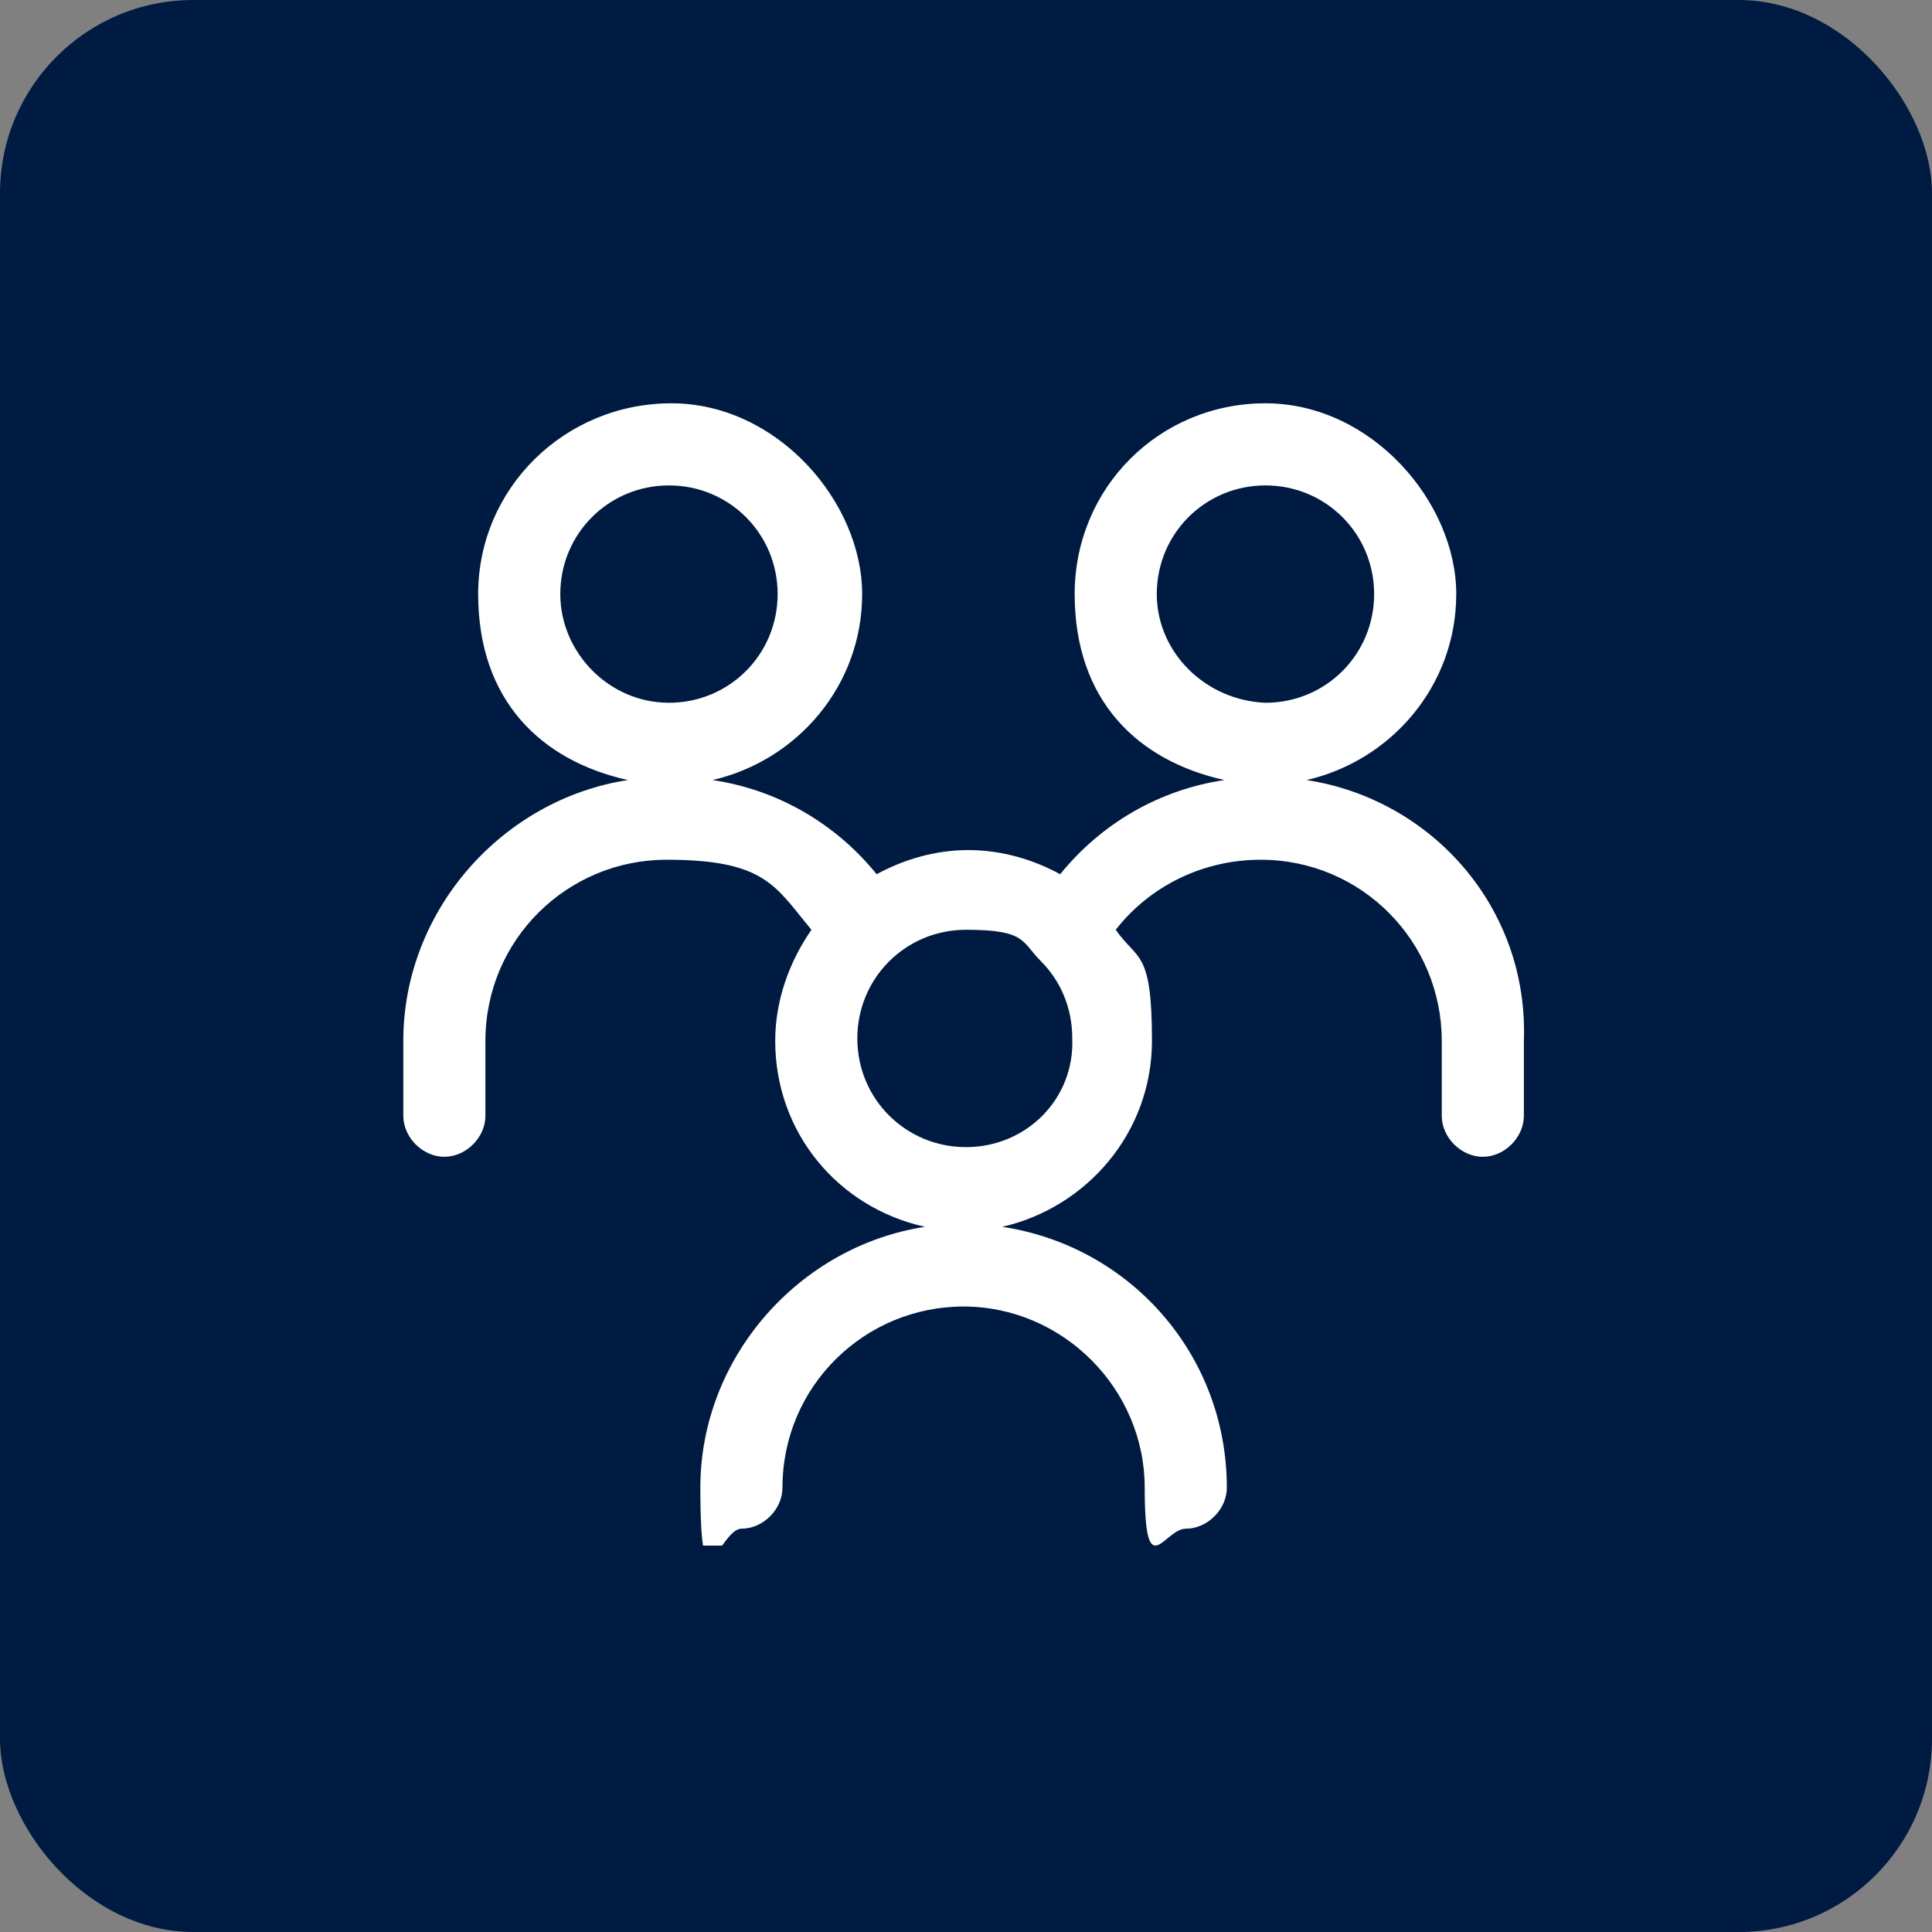
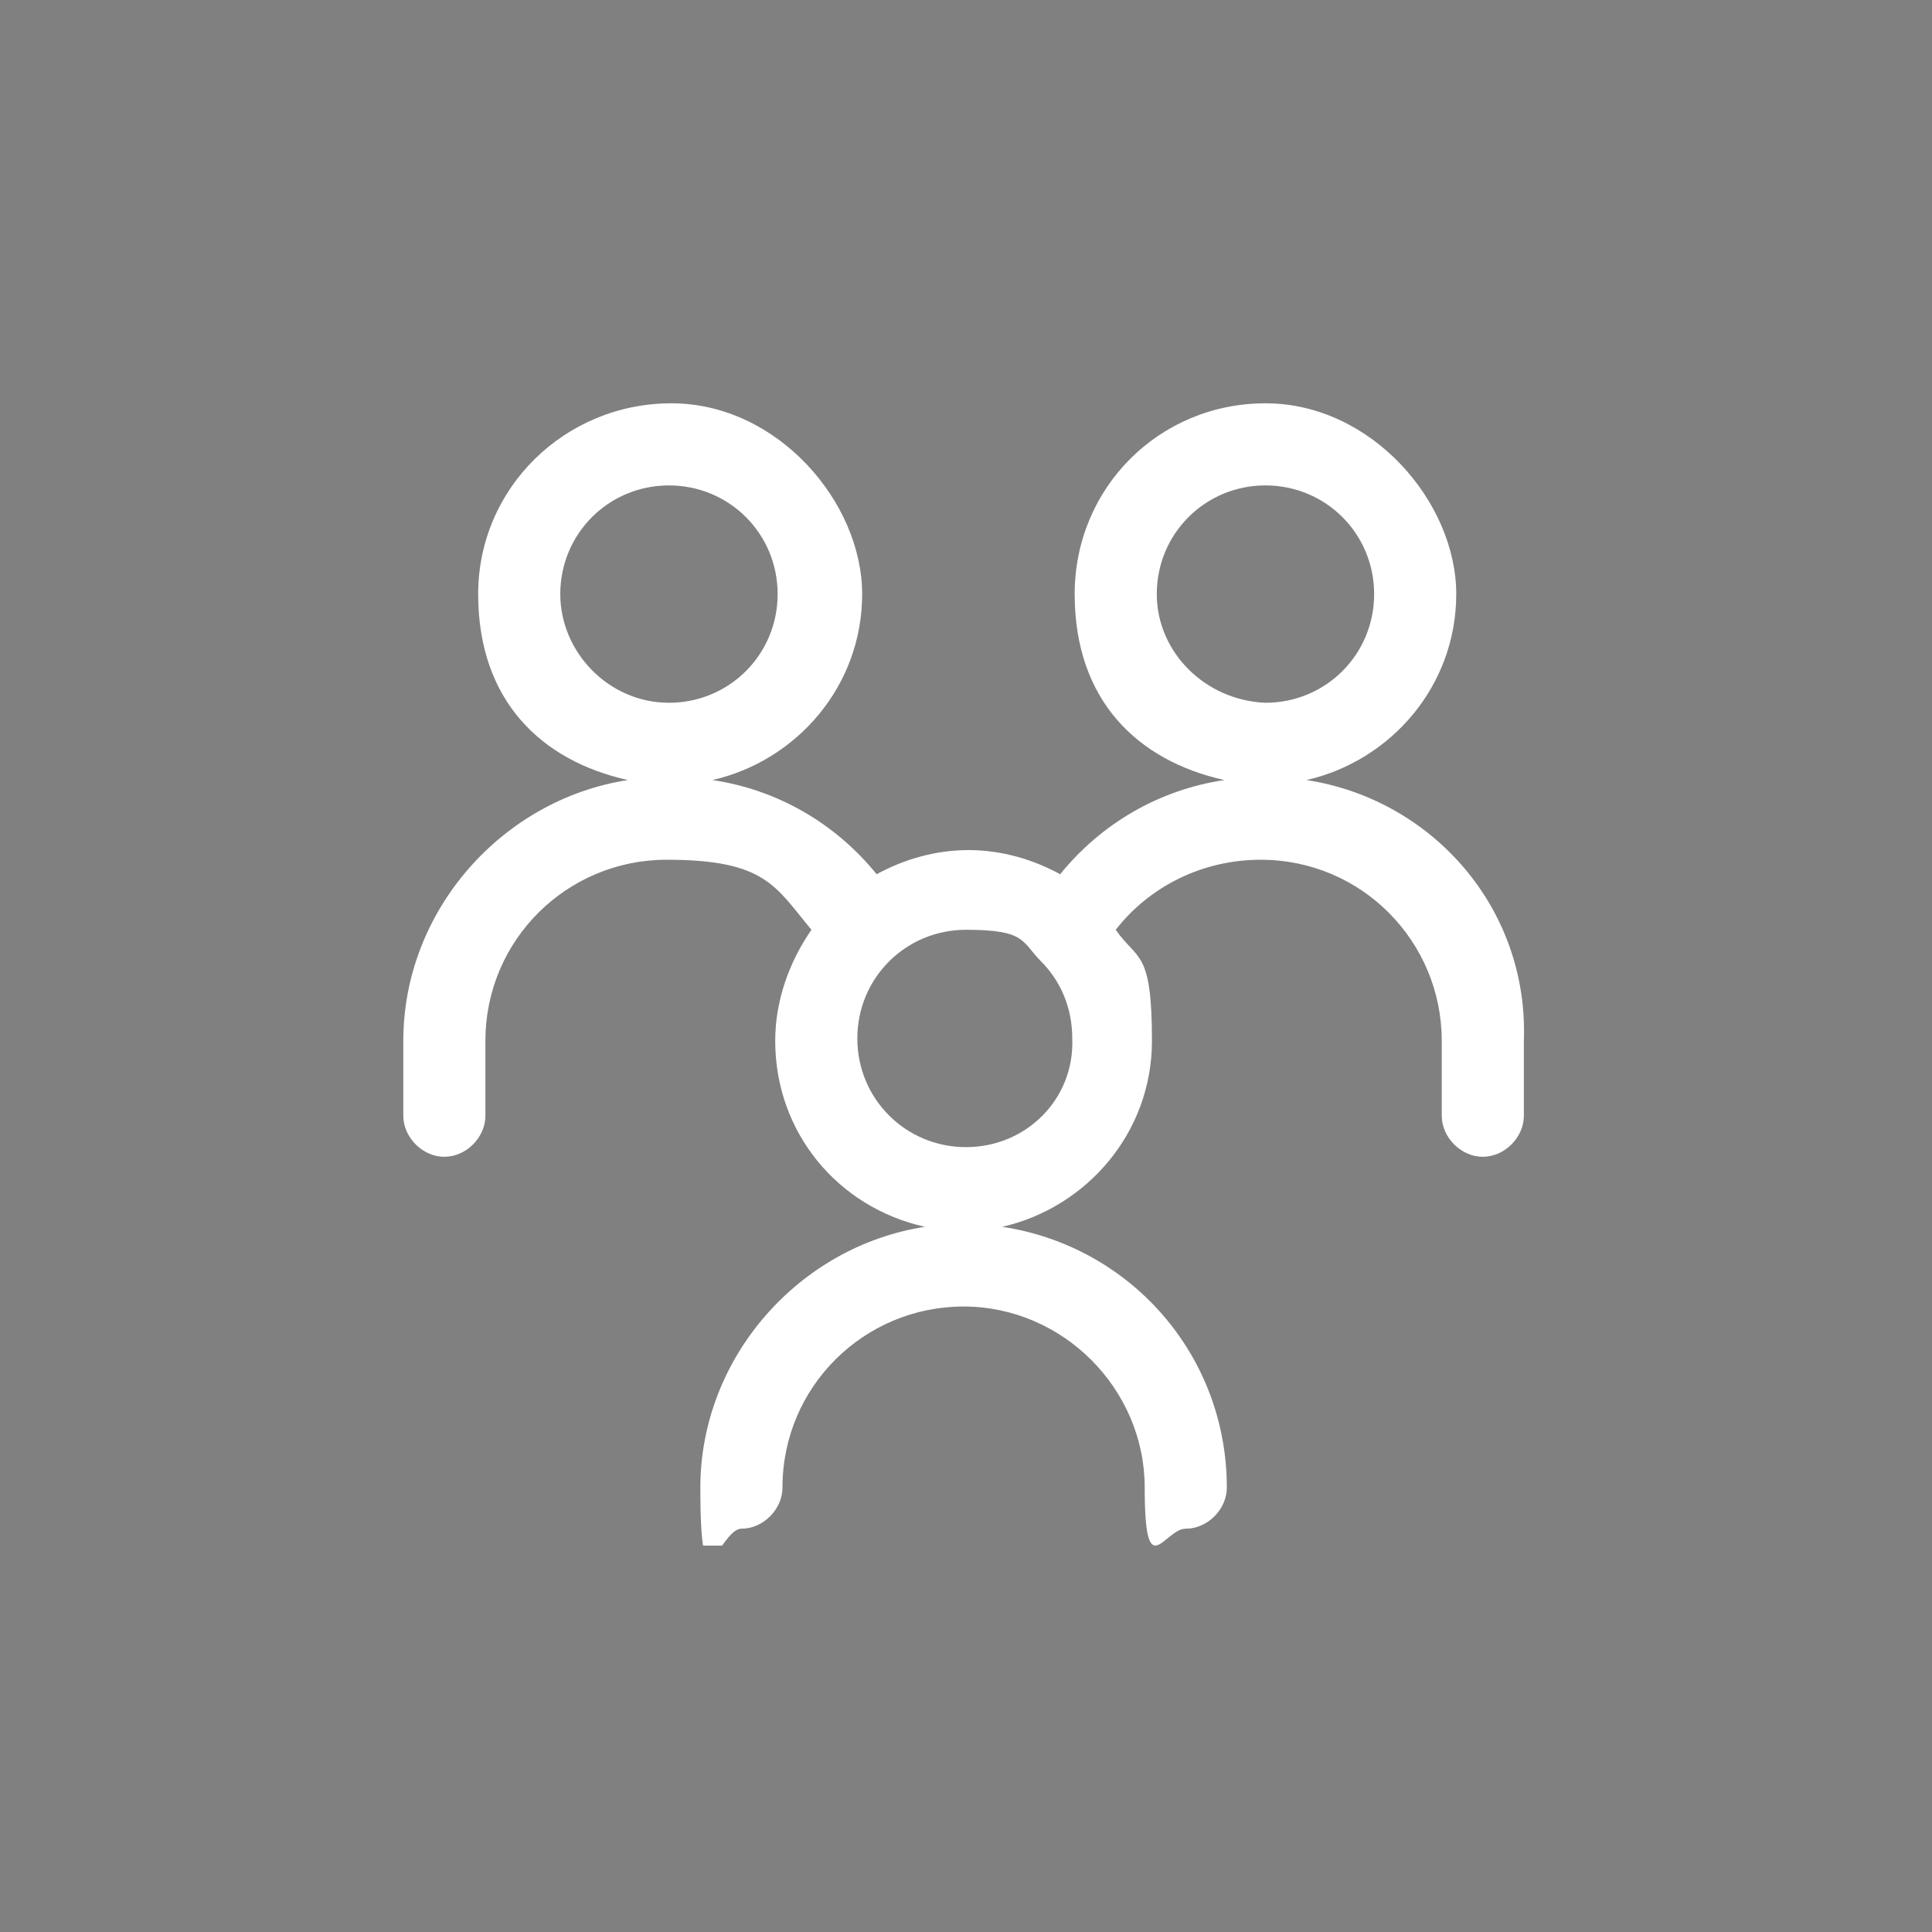
<svg xmlns="http://www.w3.org/2000/svg" id="Vrstva_1" width="80" height="80" version="1.1" viewBox="0 0 80 80">
  <rect x="0" y="0" width="80" height="80" fill="#808080" stroke="none" />
  <defs>
    <style>
      .st0 {
        fill: none;
      }

      .st1 {
        fill: #fff;
      }

      .st2 {
        fill: #001b41;
      }

      .st3 {
        clip-path: url(#clippath);
      }
    </style>
    <clipPath id="clippath">
      <rect class="st0" x="16" y="16" width="48" height="48" />
    </clipPath>
  </defs>
-   <rect class="st2" width="80" height="80" rx="8" ry="8" />
  <g class="st3">
    <path class="st1" d="M54.1,32.3c3.5-.8,6.2-3.9,6.2-7.7s-3.5-7.9-7.9-7.9-7.9,3.5-7.9,7.9,2.6,6.9,6.2,7.7c-2.7.4-5.1,1.8-6.8,3.9-1.1-.6-2.4-1-3.8-1s-2.7.4-3.8,1c-1.7-2.1-4.1-3.5-6.8-3.9,3.5-.8,6.2-3.9,6.2-7.7s-3.5-7.9-7.9-7.9-8,3.5-8,7.9,2.6,6.9,6.2,7.7c-5.2.8-9.3,5.4-9.3,10.8v3.1c0,.9.8,1.7,1.7,1.7s1.7-.8,1.7-1.7v-3.1c0-4.2,3.4-7.5,7.5-7.5s4.5,1.1,6,2.9c-.9,1.3-1.5,2.9-1.5,4.6,0,3.8,2.6,6.9,6.2,7.7-5.2.8-9.3,5.4-9.3,10.8s.8,1.7,1.7,1.7,1.7-.8,1.7-1.7c0-4.2,3.4-7.5,7.5-7.5s7.5,3.4,7.5,7.5.8,1.7,1.7,1.7,1.7-.8,1.7-1.7c0-5.5-4-10-9.3-10.8,3.5-.8,6.2-3.9,6.2-7.7s-.6-3.3-1.5-4.6c1.4-1.8,3.6-2.9,6-2.9,4.2,0,7.5,3.4,7.5,7.5v3.1c0,.9.8,1.7,1.7,1.7s1.7-.8,1.7-1.7v-3.1c.2-5.5-3.8-10-9-10.8ZM23.2,24.6c0-2.5,2-4.5,4.5-4.5s4.5,2,4.5,4.5-2,4.5-4.5,4.5-4.5-2.1-4.5-4.5ZM40,47.5c-2.5,0-4.5-2-4.5-4.5s2-4.5,4.5-4.5,2.3.5,3.1,1.3c.8.8,1.3,1.9,1.3,3.2.1,2.5-1.9,4.5-4.4,4.5ZM47.9,24.6c0-2.5,2-4.5,4.5-4.5s4.5,2,4.5,4.5-2,4.5-4.5,4.5c-2.5-.1-4.5-2.1-4.5-4.5Z" />
  </g>
</svg>